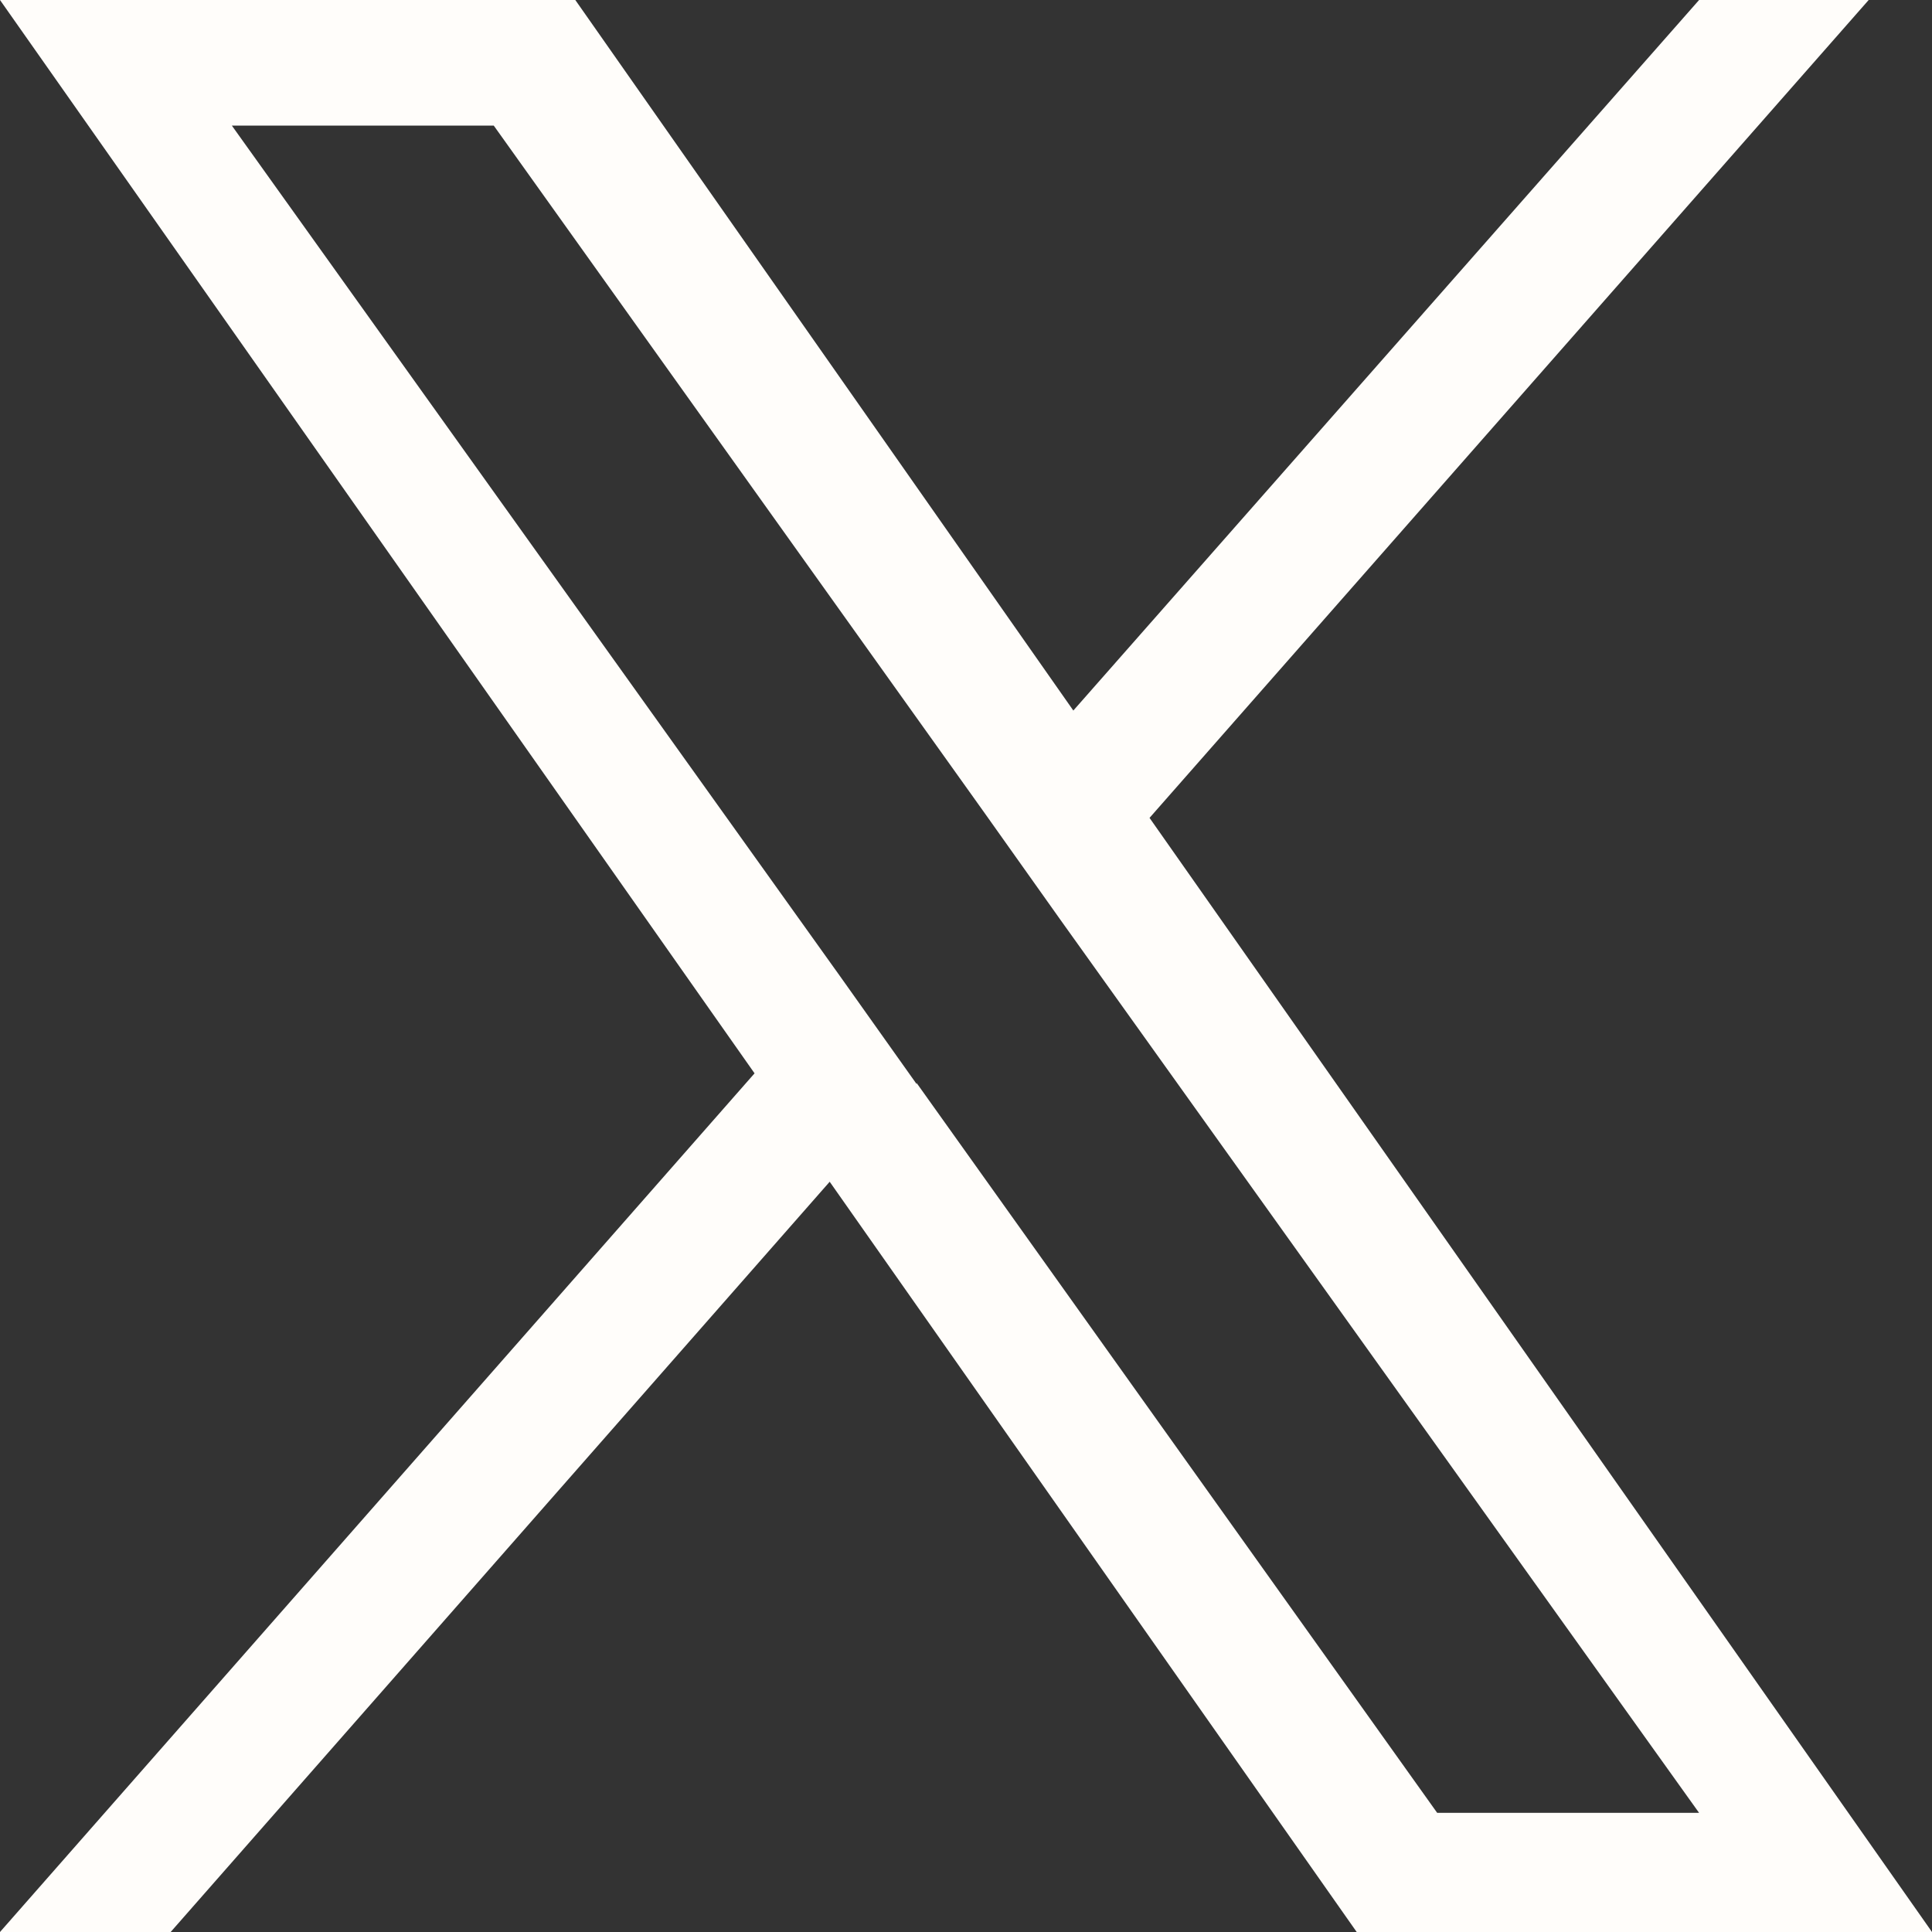
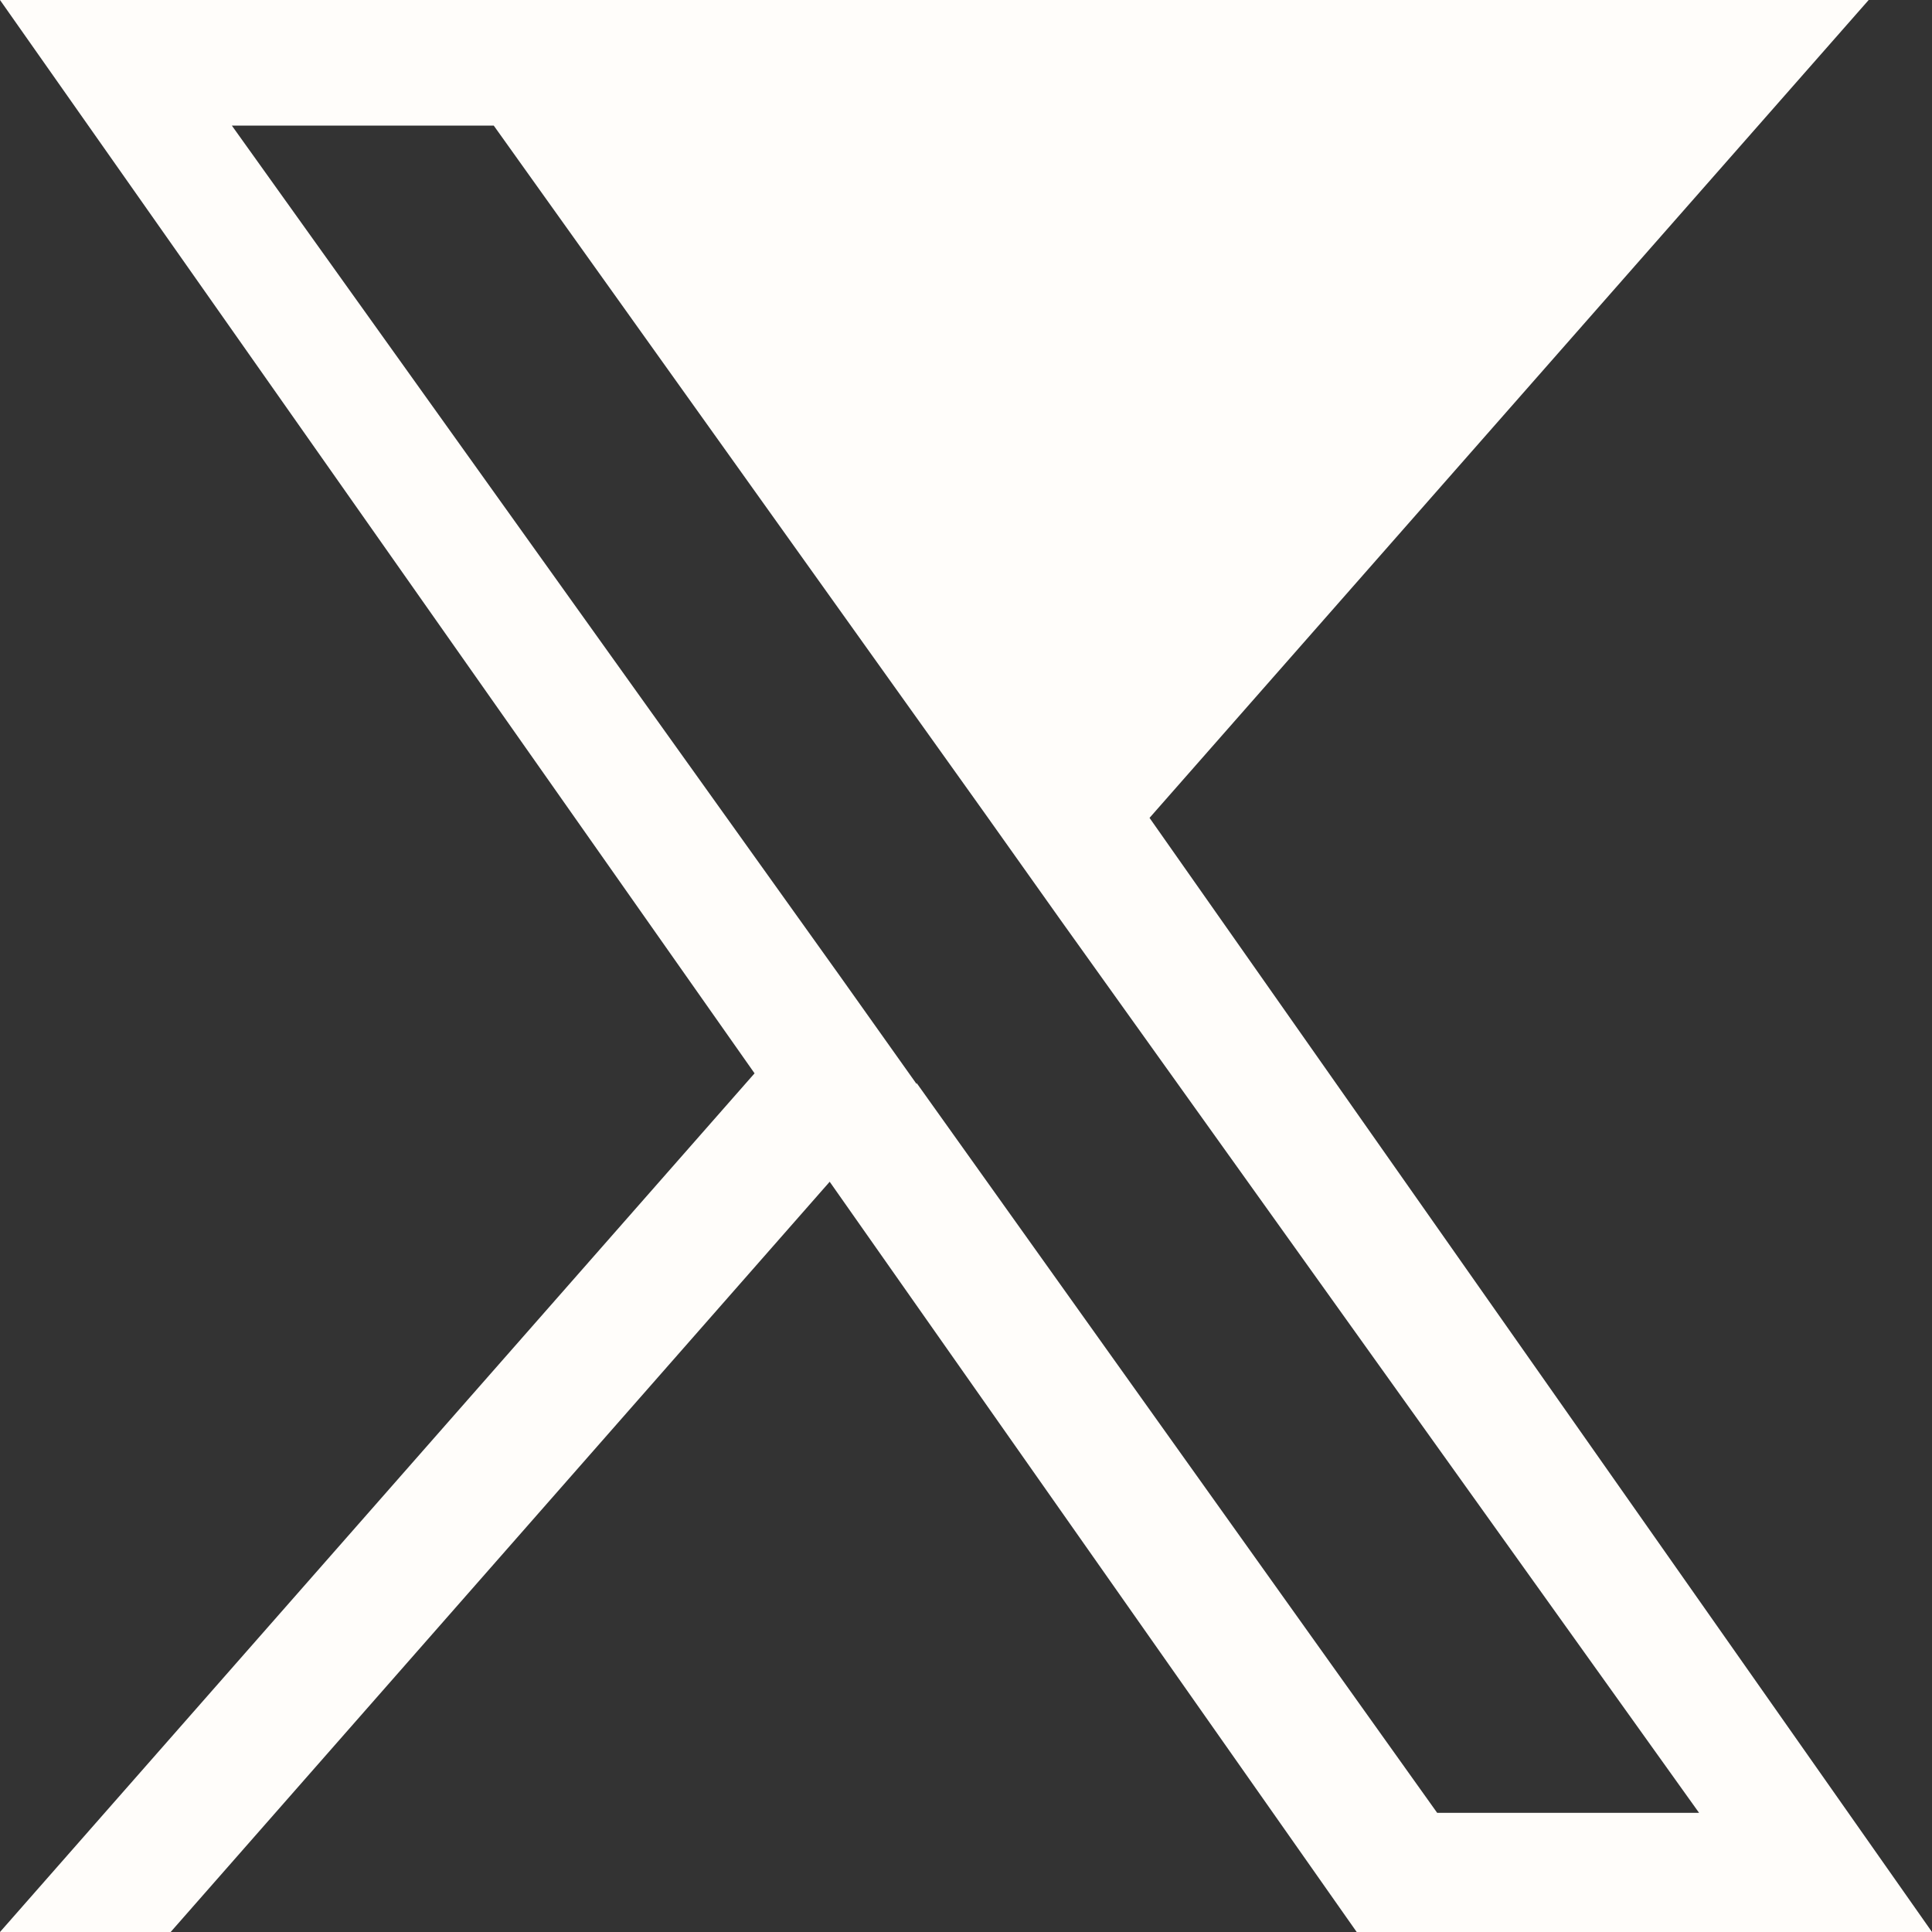
<svg xmlns="http://www.w3.org/2000/svg" width="18" height="18" viewBox="0 0 18 18" fill="none">
  <rect x="0" y="0" width="18" height="18" fill="#333333" stroke="none" />
-   <path d="M10.71 7.62L17.41 0H15.83L10 6.62L5.36 0H0L7.03 10L0 18H1.59L7.73 11.01L12.64 18H18L10.71 7.62ZM8.54 10.1L7.83 9.1L2.16 1.17H4.6L9.17 7.57L9.88 8.57L15.83 16.89H13.39L8.54 10.09V10.1Z" fill="#FFFDFA" />
+   <path d="M10.71 7.62L17.41 0H15.83L5.36 0H0L7.03 10L0 18H1.59L7.73 11.01L12.64 18H18L10.71 7.62ZM8.54 10.1L7.83 9.1L2.16 1.17H4.6L9.17 7.57L9.88 8.57L15.83 16.89H13.39L8.54 10.09V10.1Z" fill="#FFFDFA" />
</svg>